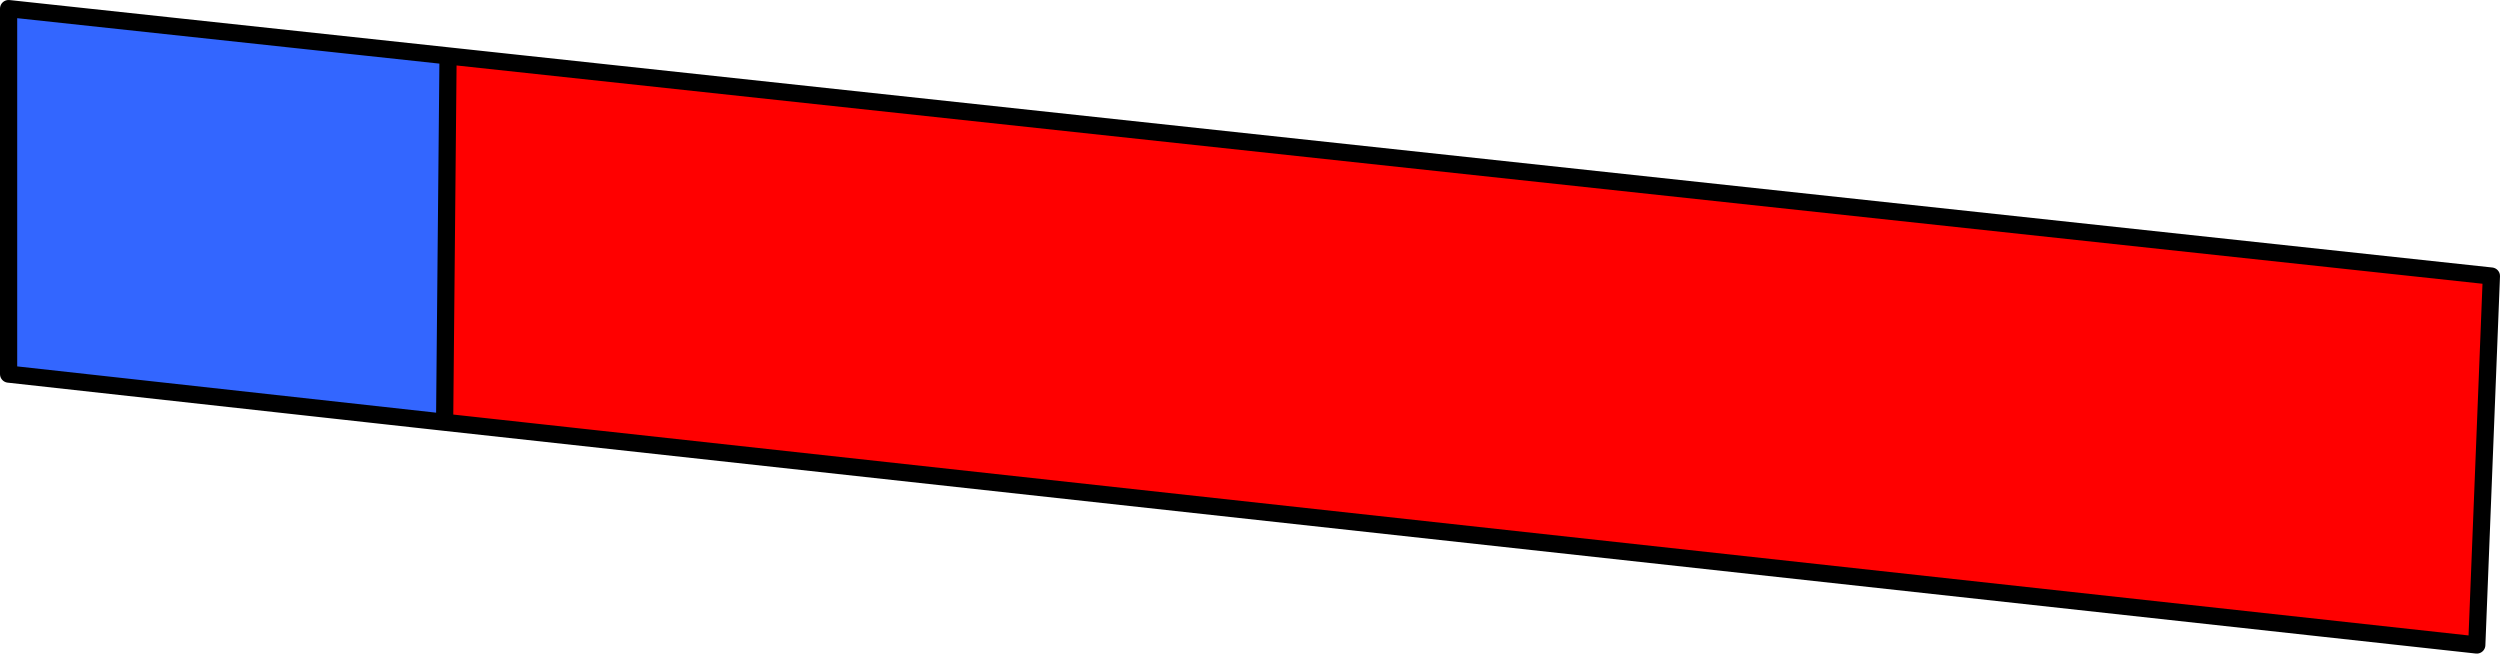
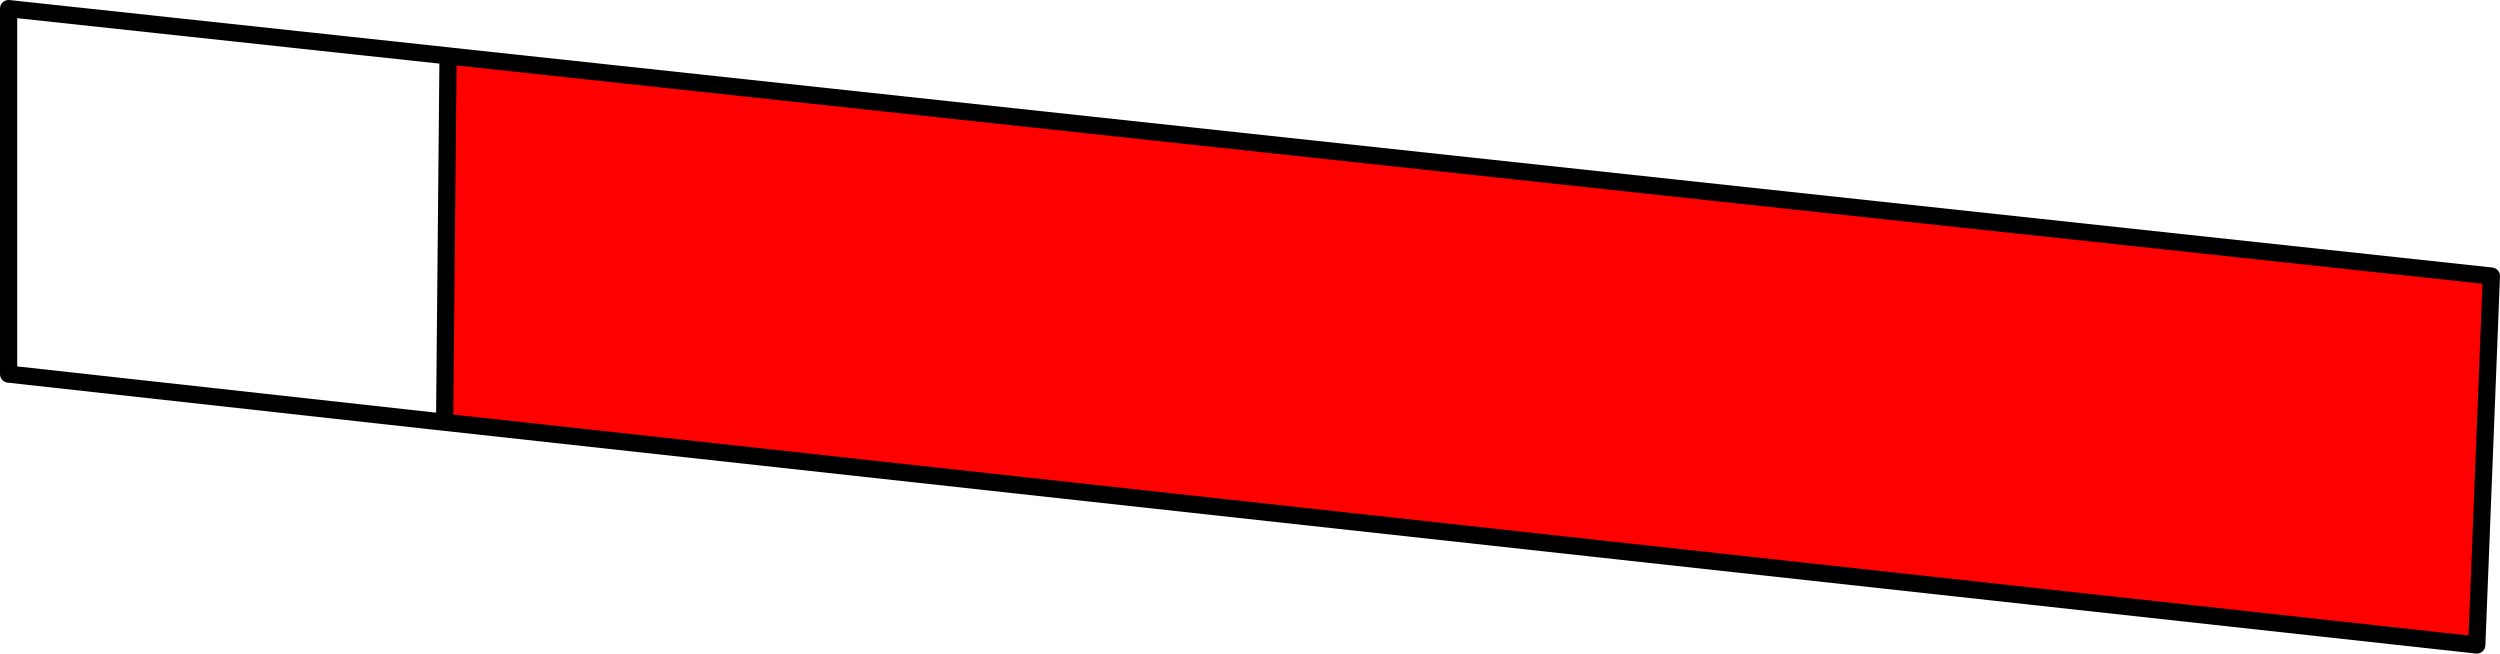
<svg xmlns="http://www.w3.org/2000/svg" height="38.0px" width="145.35px">
  <g transform="matrix(1.0, 0.0, 0.0, 1.0, 73.25, 10.35)">
-     <path d="M-47.4 14.2 L-72.75 11.4 -72.75 -9.85 -47.2 -7.1 -47.4 14.2" fill="#3366ff" fill-rule="evenodd" stroke="none" />
    <path d="M-47.2 -7.1 L71.6 5.7 70.75 27.15 -47.4 14.2 -47.2 -7.1" fill="#ff0000" fill-rule="evenodd" stroke="none" />
    <path d="M-47.4 14.2 L-72.75 11.4 -72.75 -9.85 -47.2 -7.1 71.6 5.7 70.75 27.15 -47.4 14.2 -47.2 -7.1" fill="none" stroke="#000000" stroke-linecap="round" stroke-linejoin="round" stroke-width="1.0" />
  </g>
</svg>